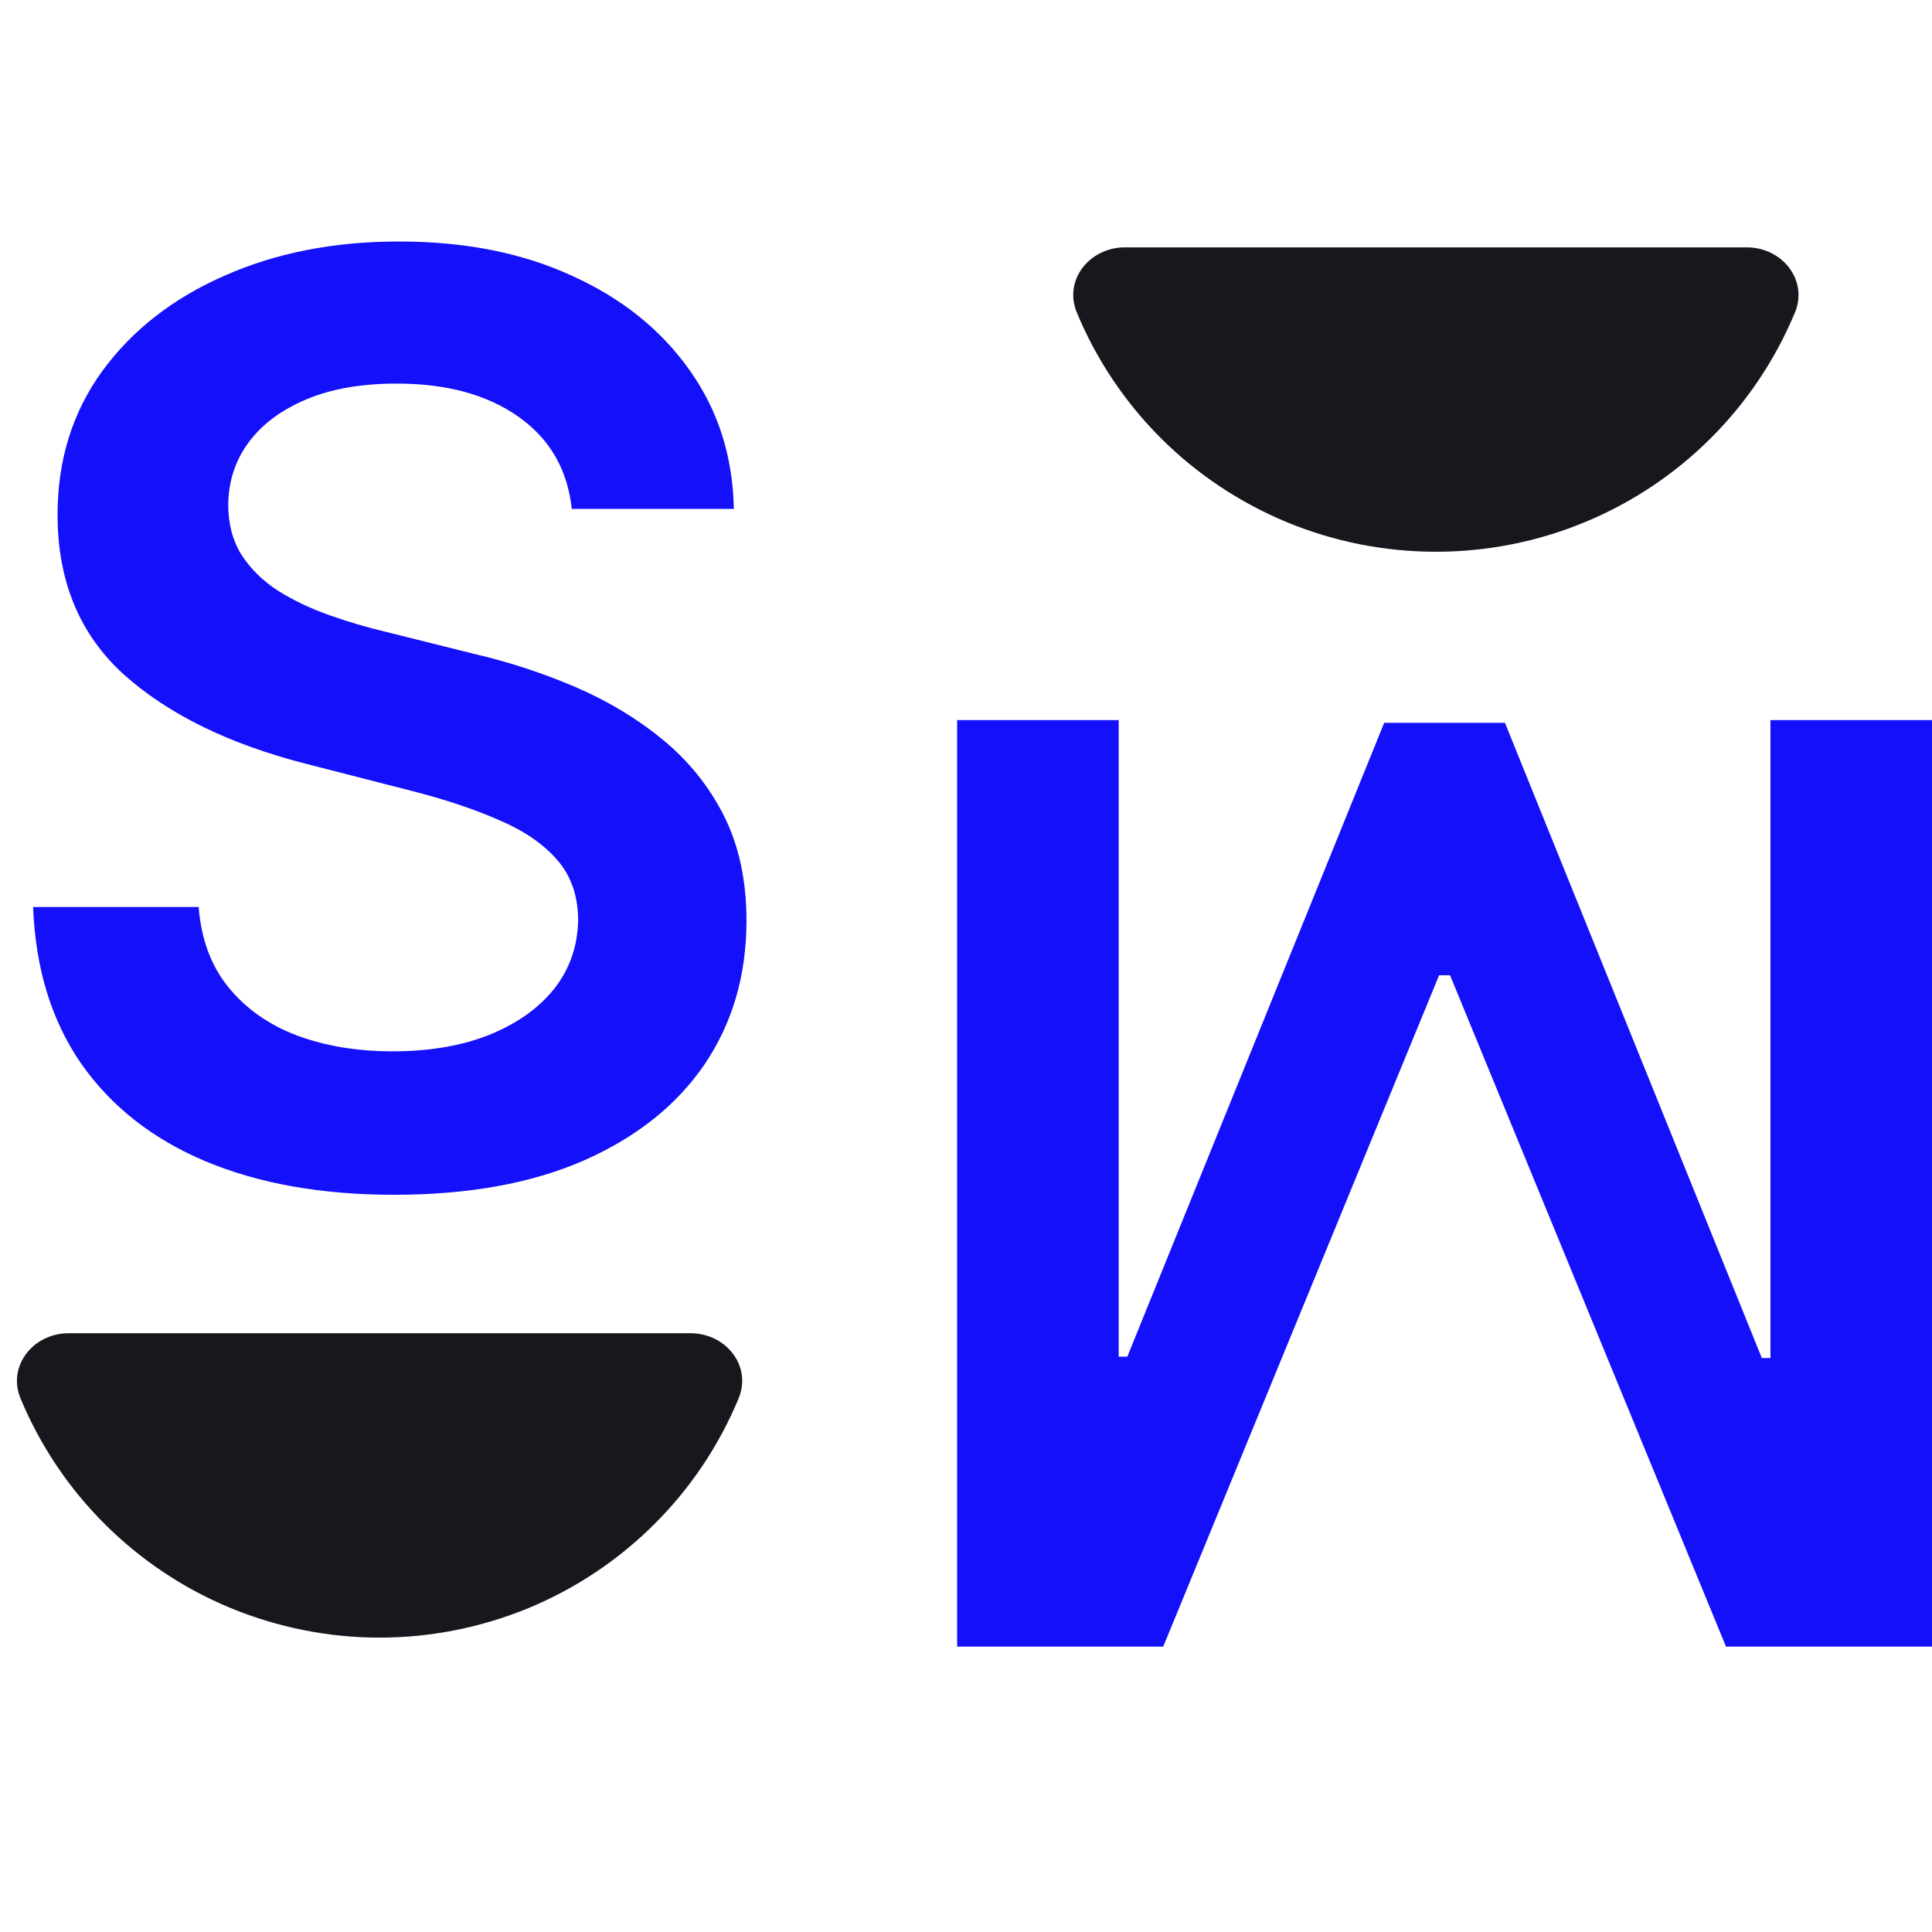
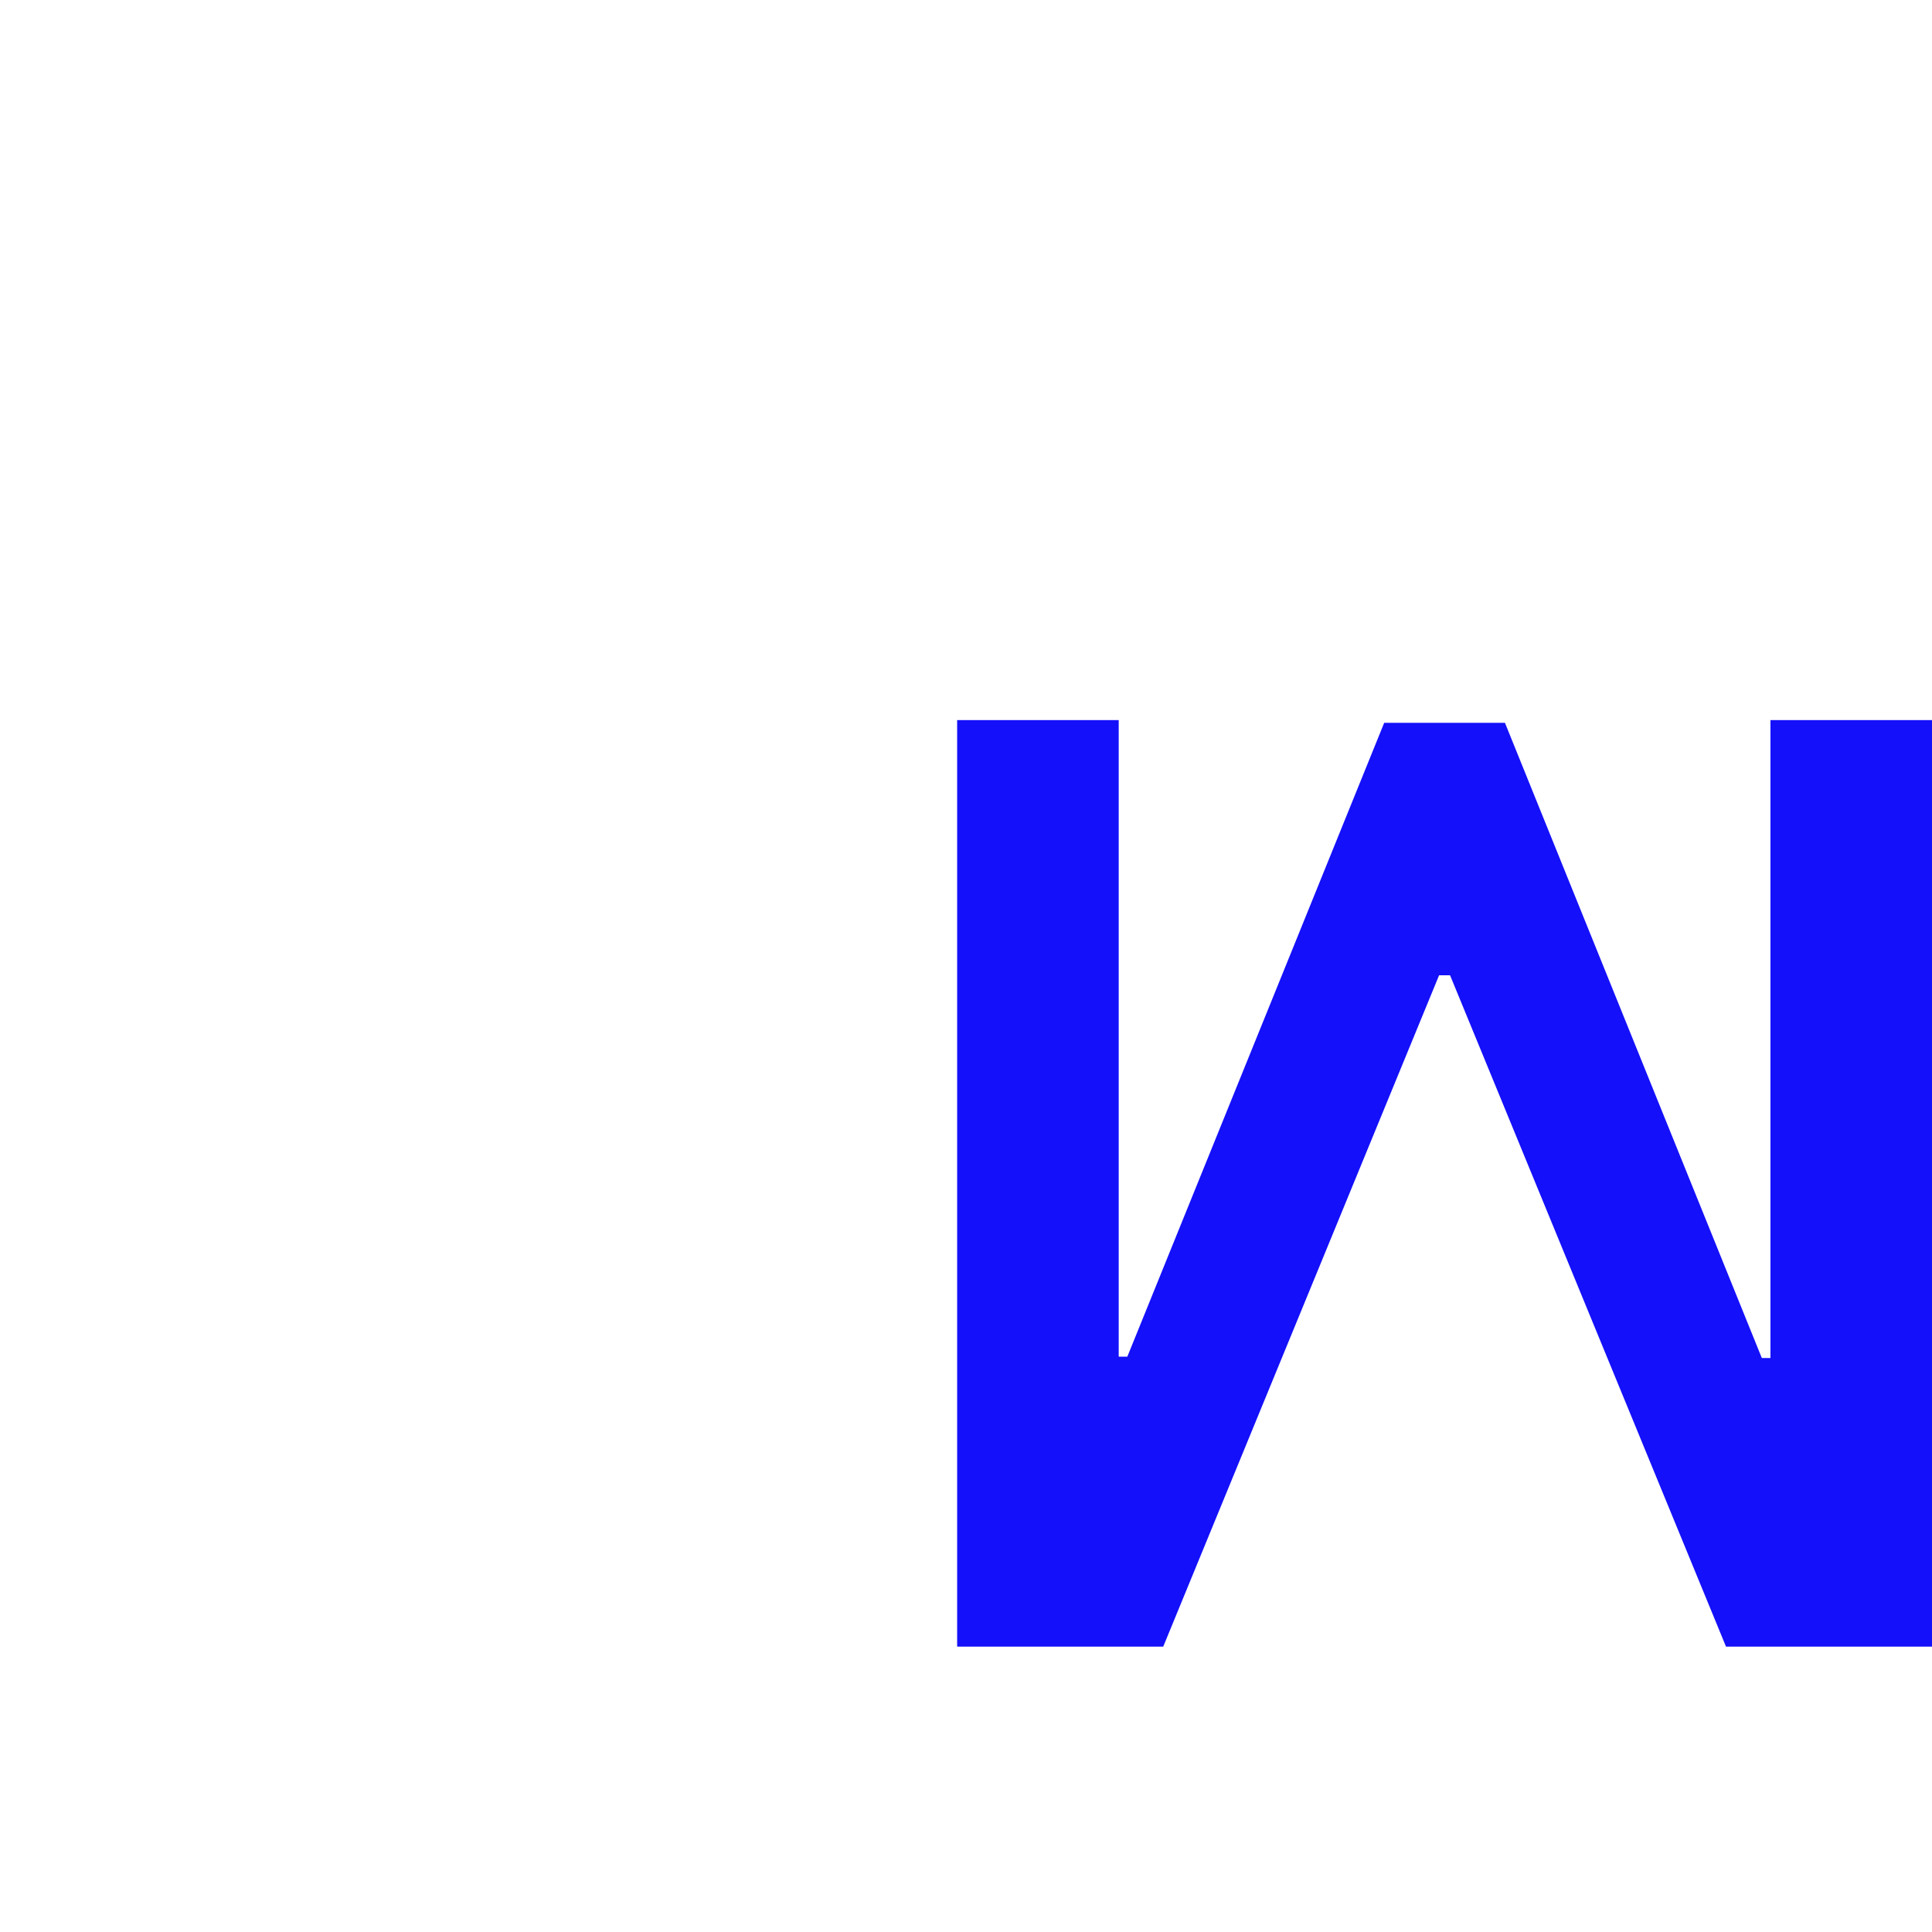
<svg xmlns="http://www.w3.org/2000/svg" width="24" height="24" viewBox="0 0 24 24" fill="none">
-   <rect width="24" height="24" fill="white" />
-   <path d="M7.103 6.322C7.05 5.831 6.828 5.449 6.438 5.175C6.05 4.902 5.547 4.765 4.927 4.765C4.491 4.765 4.117 4.83 3.805 4.961C3.493 5.093 3.254 5.271 3.089 5.495C2.923 5.72 2.839 5.977 2.835 6.265C2.835 6.505 2.889 6.713 2.998 6.889C3.111 7.065 3.263 7.215 3.455 7.339C3.647 7.459 3.859 7.56 4.092 7.642C4.325 7.725 4.56 7.794 4.797 7.85L5.879 8.12C6.315 8.221 6.734 8.358 7.137 8.53C7.543 8.703 7.905 8.92 8.225 9.182C8.548 9.445 8.804 9.761 8.992 10.132C9.179 10.503 9.273 10.938 9.273 11.436C9.273 12.111 9.101 12.704 8.755 13.218C8.409 13.727 7.909 14.126 7.255 14.415C6.605 14.7 5.817 14.842 4.893 14.842C3.994 14.842 3.215 14.703 2.553 14.426C1.895 14.149 1.38 13.744 1.008 13.212C0.64 12.68 0.441 12.032 0.411 11.267H2.468C2.499 11.668 2.623 12.002 2.841 12.268C3.059 12.534 3.342 12.732 3.692 12.864C4.045 12.995 4.44 13.06 4.876 13.06C5.331 13.06 5.729 12.993 6.071 12.858C6.417 12.719 6.688 12.528 6.883 12.285C7.078 12.037 7.178 11.749 7.182 11.419C7.178 11.119 7.09 10.872 6.917 10.677C6.744 10.479 6.501 10.314 6.189 10.183C5.881 10.048 5.52 9.928 5.107 9.823L3.793 9.486C2.842 9.242 2.091 8.873 1.538 8.379C0.989 7.88 0.715 7.219 0.715 6.395C0.715 5.716 0.899 5.123 1.268 4.613C1.64 4.103 2.145 3.708 2.784 3.427C3.423 3.142 4.147 3 4.955 3C5.774 3 6.492 3.142 7.108 3.427C7.729 3.708 8.215 4.1 8.569 4.602C8.922 5.1 9.104 5.673 9.116 6.322H7.103Z" fill="#1410F9" />
  <path d="M24 20.455H21.441L18.013 12.115H17.877L14.45 20.455H11.89V8.945H13.897V16.853H14.004L17.195 8.979H18.695L21.886 16.87H21.993V8.945H24V20.455Z" fill="#1410F9" />
-   <path d="M0.851 16.562C0.414 16.562 0.088 16.969 0.255 17.372C0.498 17.956 0.854 18.487 1.302 18.933C1.75 19.38 2.282 19.735 2.868 19.977C3.454 20.218 4.081 20.343 4.715 20.343C5.349 20.343 5.977 20.218 6.563 19.977C7.149 19.735 7.681 19.38 8.129 18.933C8.577 18.487 8.933 17.956 9.175 17.372C9.343 16.969 9.017 16.562 8.58 16.562H0.851Z" fill="#17171D" />
-   <path d="M13.972 3.073C13.535 3.073 13.209 3.48 13.377 3.883C13.619 4.467 13.975 4.998 14.423 5.445C14.871 5.892 15.404 6.246 15.989 6.488C16.575 6.73 17.203 6.854 17.837 6.854C18.471 6.854 19.099 6.73 19.684 6.488C20.27 6.246 20.802 5.892 21.25 5.445C21.699 4.998 22.054 4.467 22.297 3.883C22.465 3.48 22.138 3.073 21.701 3.073H13.972Z" fill="#17171D" />
</svg>